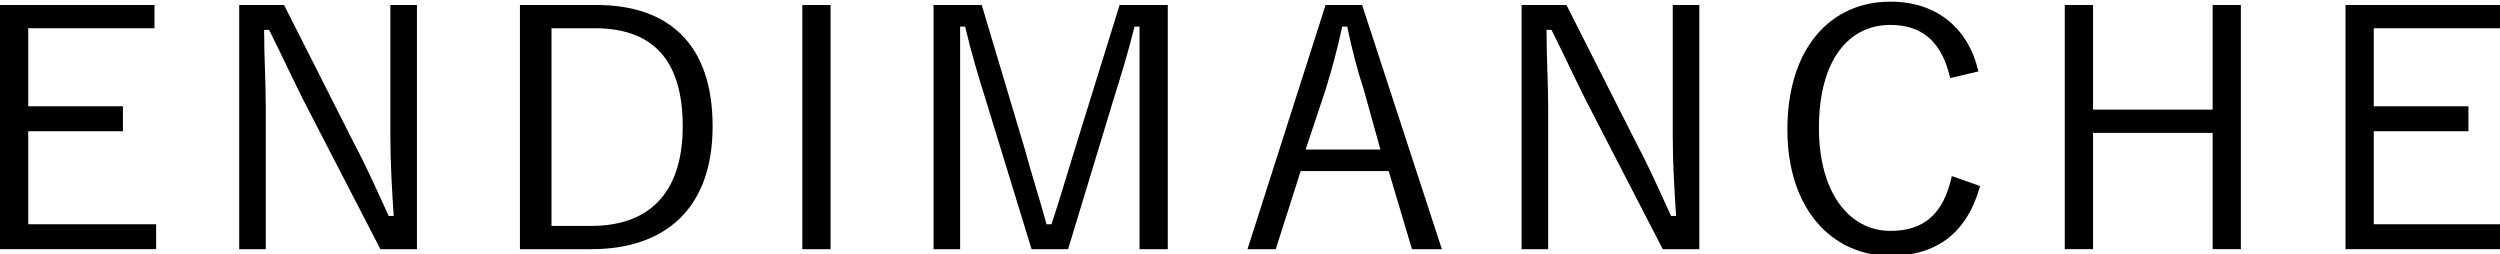
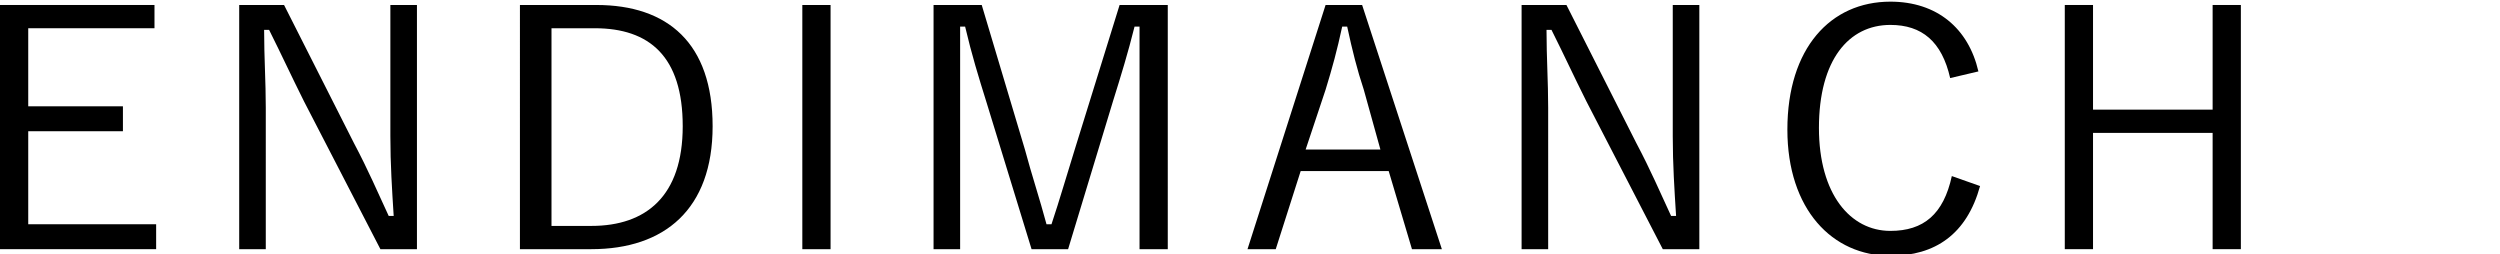
<svg xmlns="http://www.w3.org/2000/svg" version="1.1" id="レイヤー_1" x="0px" y="0px" viewBox="0 0 150.5 15.3" style="enable-background:new 0 0 150.5 15.3;" xml:space="preserve">
  <style type="text/css">
	.st0{enable-background:new    ;}
</style>
  <title>アセット 1</title>
  <g id="レイヤー_2_1_">
    <g id="ENDIMANCHE">
      <g class="st0">
        <path d="M9.3,1.7H1.7v4.7h5.7v1.5H1.7v5.6h7.7V15H0V0.3h9.3V1.7z" />
        <path d="M25.1,15h-2.2l-4.6-8.9c-0.8-1.6-1.3-2.7-2.1-4.3h-0.3c0,1.7,0.1,3.1,0.1,4.7V15h-1.6V0.3h2.7l4.2,8.3     c0.9,1.7,1.4,2.9,2.1,4.4h0.3c-0.1-1.6-0.2-3.1-0.2-4.8V0.3h1.6V15z" />
        <path d="M35.9,0.3c4.3,0,7,2.3,7,7.3c0,5-2.9,7.4-7.3,7.4h-4.3V0.3H35.9z M33.1,13.6h2.5c3.3,0,5.5-1.8,5.5-6     c0-4.2-2-5.9-5.3-5.9h-2.6V13.6z" />
        <path d="M50,15h-1.7V0.3H50V15z" />
        <path d="M70.3,15h-1.7V6.3c0-1.7,0-3.1,0-4.7h-0.3c-0.4,1.6-0.8,2.9-1.3,4.5L64.3,15h-2.2l-2.7-8.8c-0.5-1.6-0.9-2.9-1.3-4.6     h-0.3c0,1.6,0,3,0,4.7V15h-1.6V0.3h2.9l2.6,8.7c0.4,1.5,0.9,3,1.3,4.5h0.3c0.5-1.5,0.9-2.9,1.4-4.5l2.7-8.7h2.9V15z" />
        <path d="M86.8,15H85l-1.4-4.7h-5.3L76.8,15h-1.7l4.7-14.7H82L86.8,15z M82.1,5.4c-0.4-1.2-0.7-2.4-1-3.8h-0.3     c-0.3,1.4-0.6,2.5-1,3.8L78.6,9h4.5L82.1,5.4z" />
        <path d="M102.3,15h-2.2l-4.6-8.9c-0.8-1.6-1.3-2.7-2.1-4.3h-0.3c0,1.7,0.1,3.1,0.1,4.7V15h-1.6V0.3h2.7l4.2,8.3     c0.9,1.7,1.4,2.9,2.1,4.4h0.3c-0.1-1.6-0.2-3.1-0.2-4.8V0.3h1.6V15z" />
        <path d="M117.4,4.7c-0.5-2.2-1.7-3.2-3.6-3.2c-2.5,0-4.3,2.1-4.3,6.2c0,4,1.9,6.2,4.3,6.2c2,0,3.2-1,3.7-3.3l1.7,0.6     c-0.8,2.9-2.7,4.2-5.4,4.2c-3.5,0-6.2-2.8-6.2-7.6c0-4.9,2.6-7.7,6.2-7.7c2.8,0,4.7,1.6,5.3,4.2L117.4,4.7z" />
        <path d="M134.9,15h-1.7V8h-7.2v7h-1.7V0.3h1.7v6.3h7.2V0.3h1.7V15z" />
-         <path d="M150.4,1.7h-7.5v4.7h5.7v1.5h-5.7v5.6h7.7V15h-9.4V0.3h9.3V1.7z" />
      </g>
    </g>
  </g>
</svg>